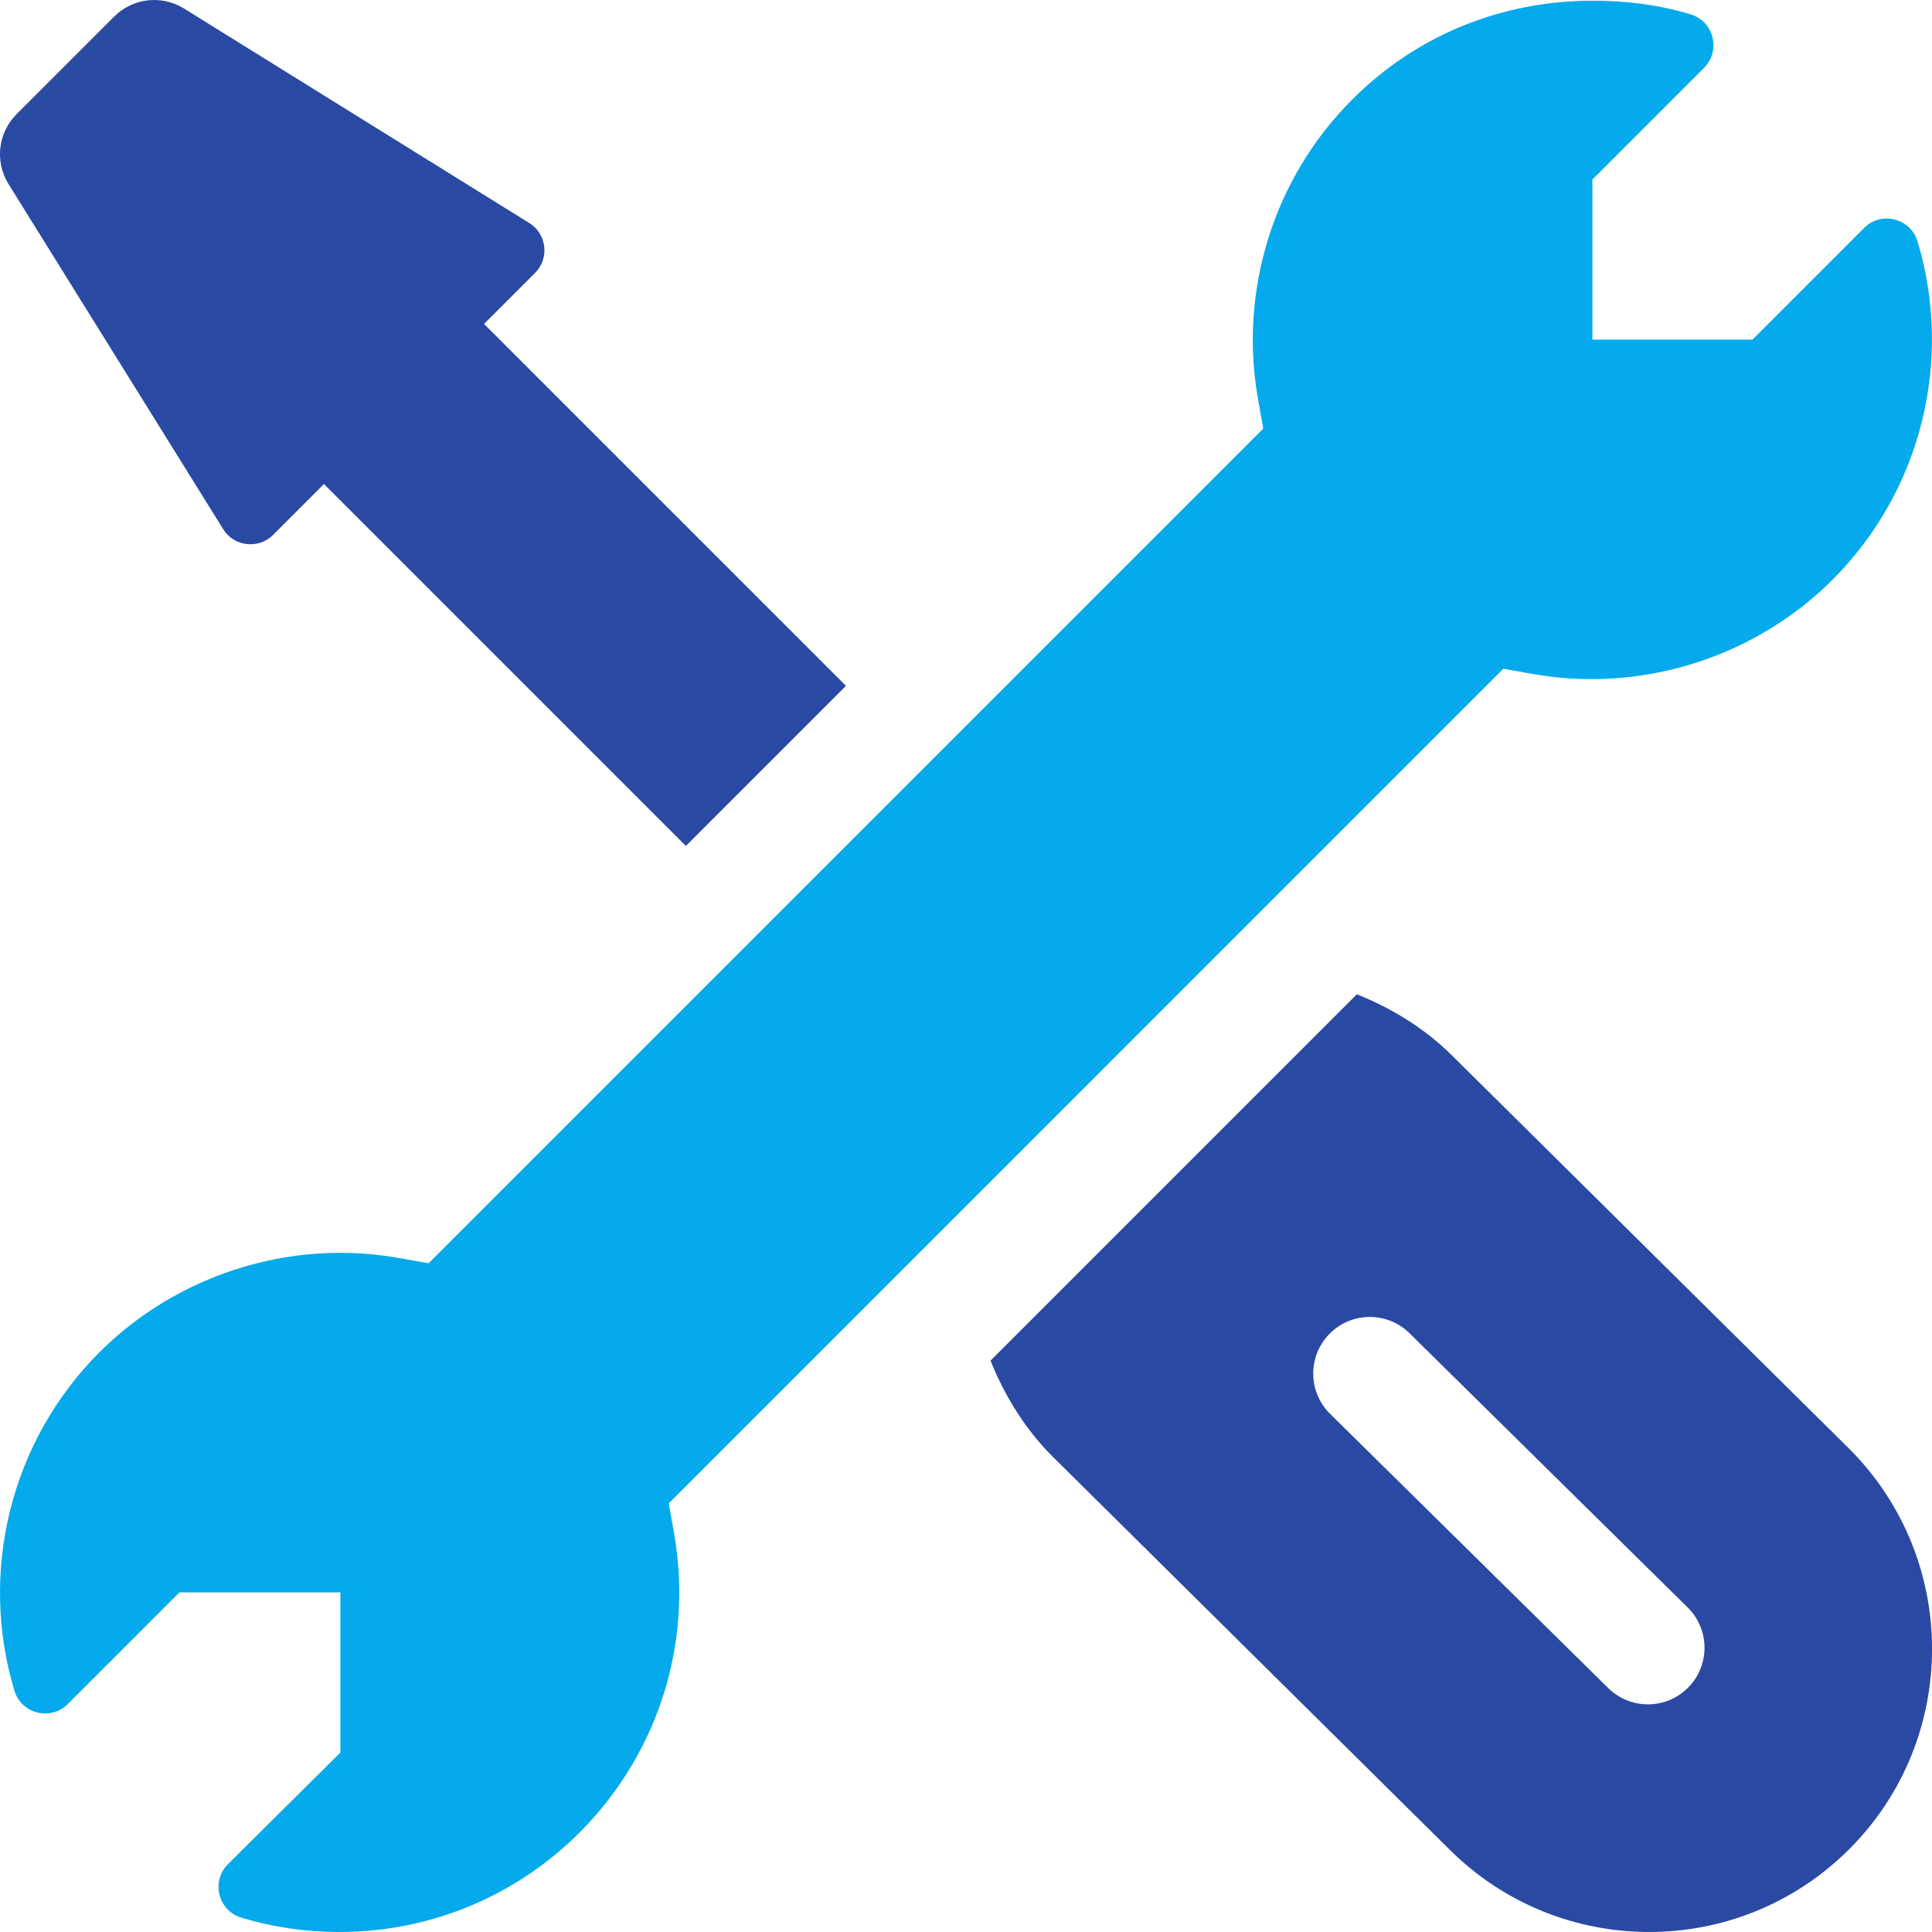
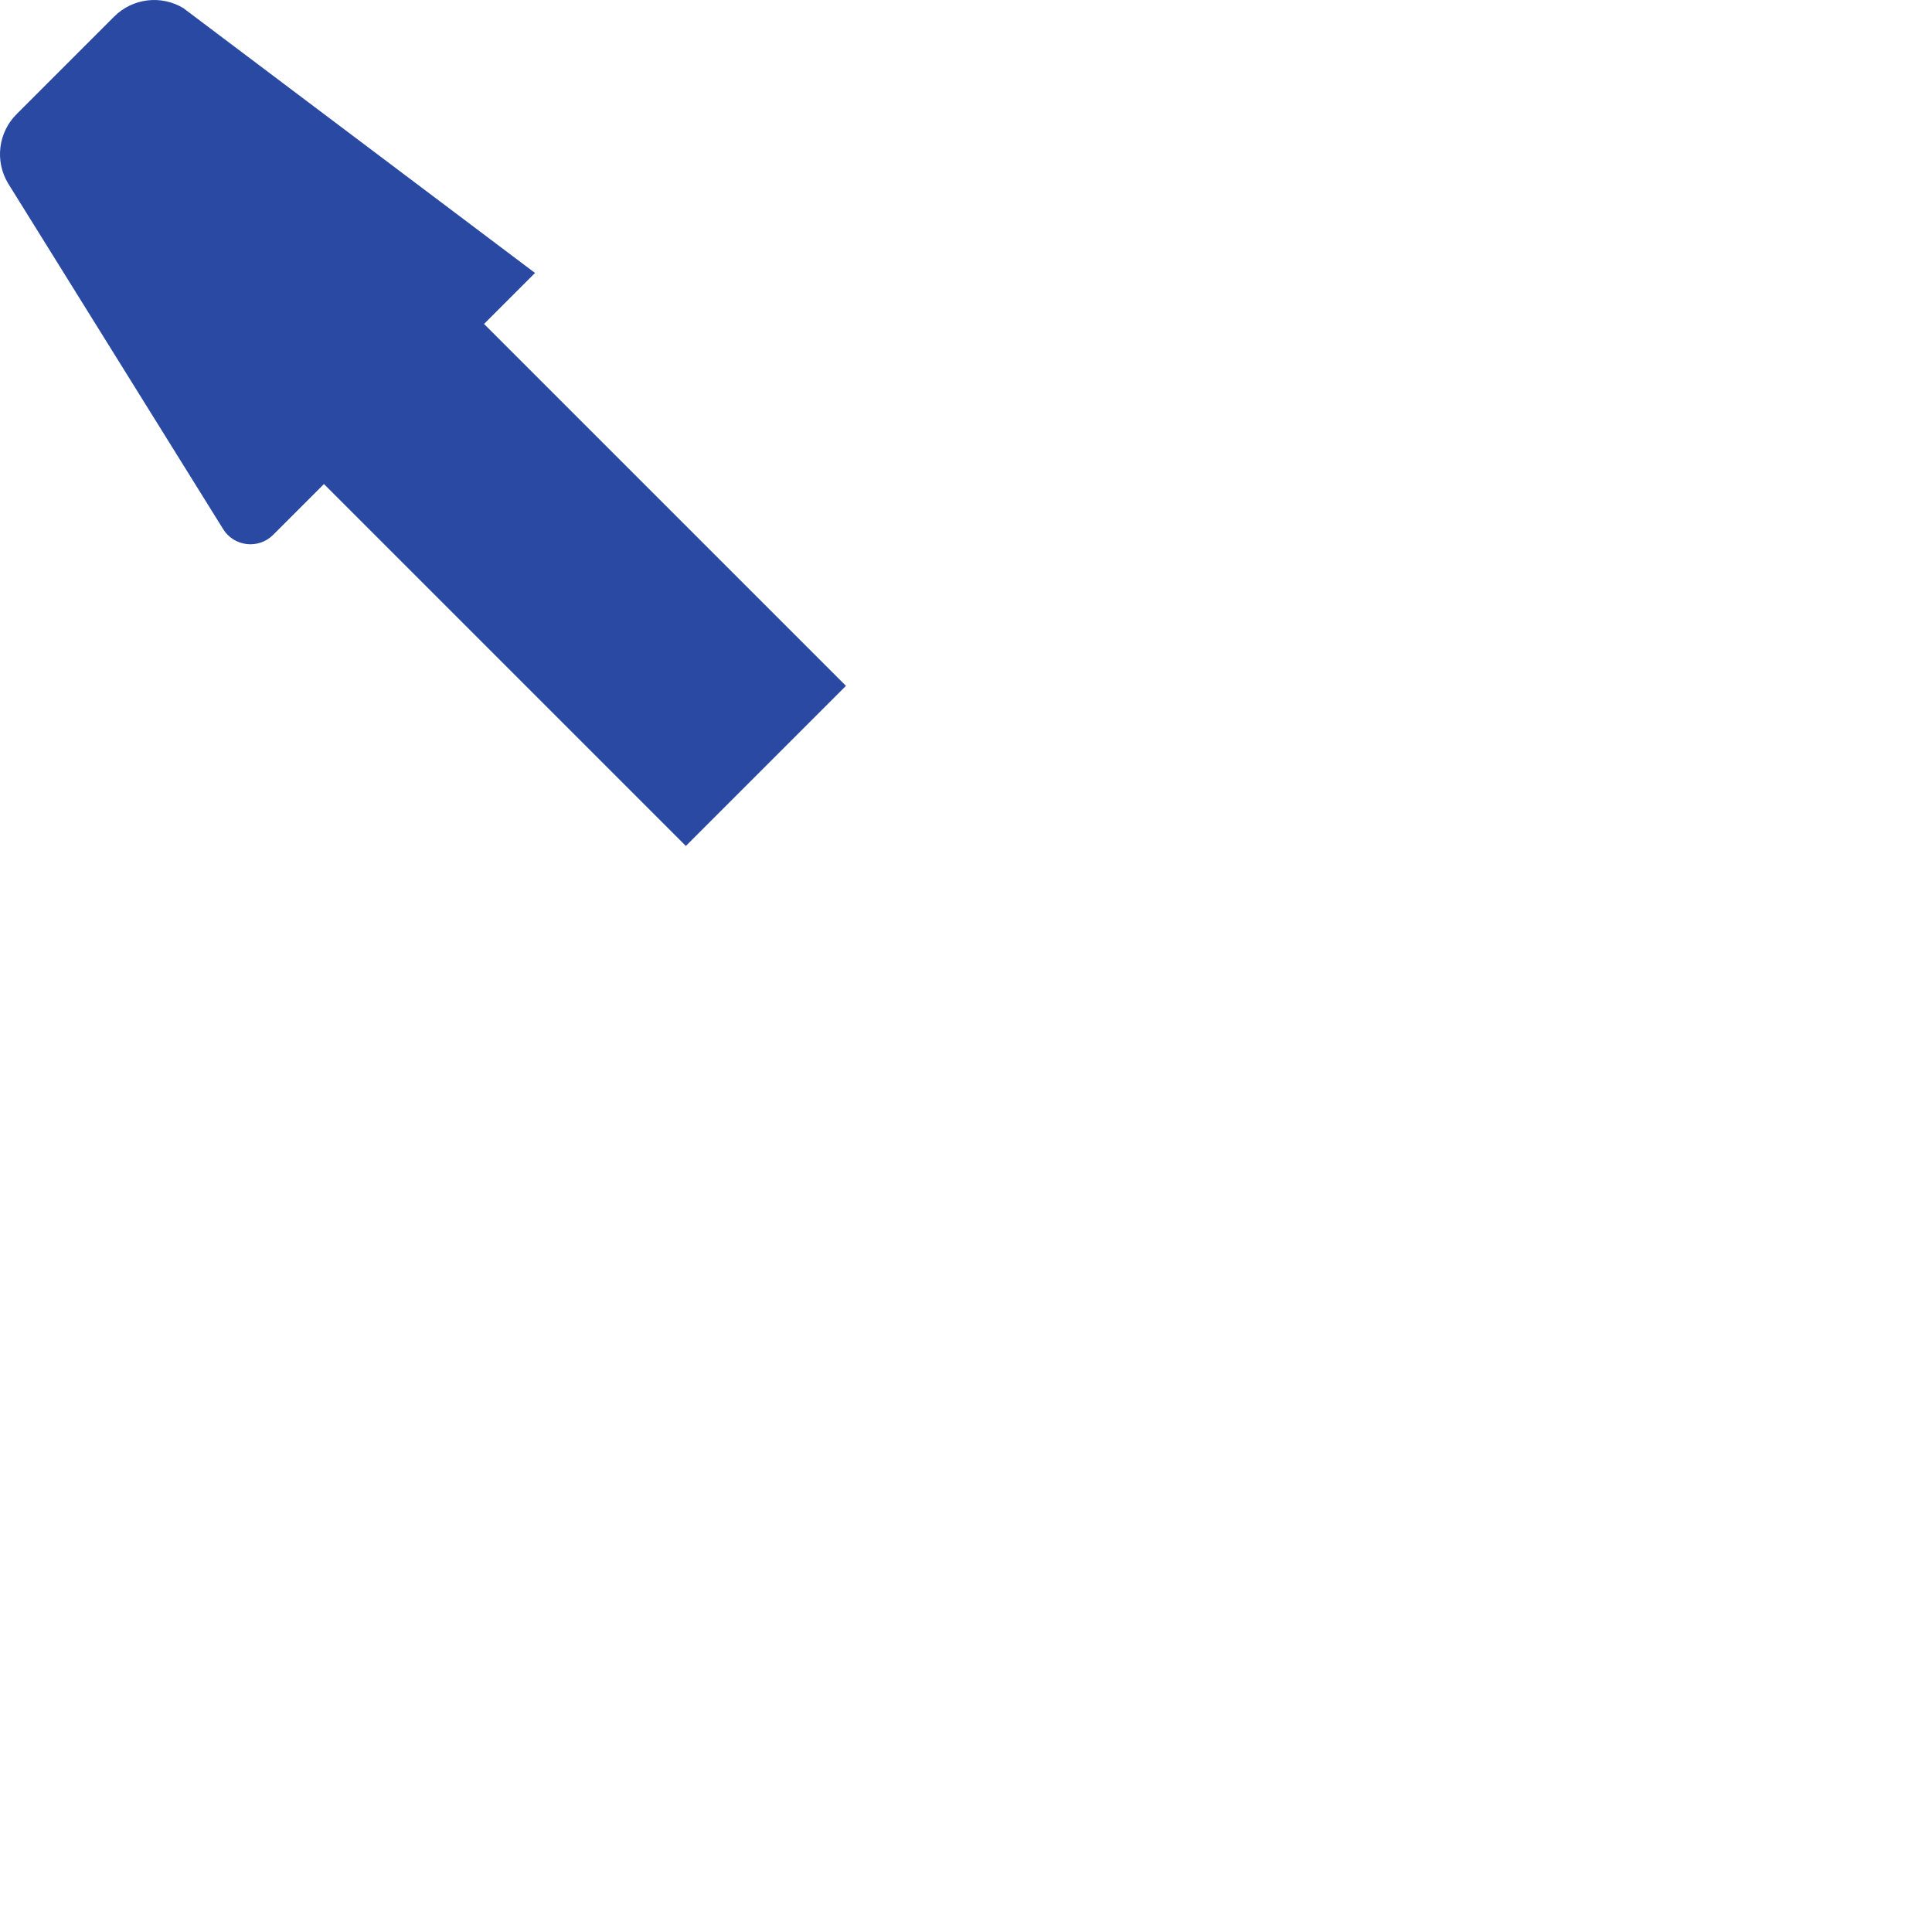
<svg xmlns="http://www.w3.org/2000/svg" width="56" height="56" viewBox="0 0 56 56" fill="none">
-   <path d="M55.581 6.997C55.378 6.323 54.528 6.111 54.033 6.607L50.796 9.844H46.156V5.204L49.393 1.966C49.891 1.467 49.675 0.621 49.007 0.417C48.09 0.139 47.139 0.02 46.166 0.02C43.527 0.02 41.053 1.022 39.196 2.884C36.921 5.157 35.902 8.408 36.466 11.582L36.617 12.423L12.423 36.617C11.446 36.442 10.857 36.314 9.856 36.314C7.258 36.314 4.715 37.365 2.882 39.196C0.295 41.785 -0.616 45.575 0.417 49.003C0.62 49.678 1.469 49.89 1.965 49.393L5.202 46.156H9.866V50.798L6.606 54.035C6.109 54.532 6.323 55.381 6.994 55.584C7.908 55.861 8.857 56 9.829 56C15.957 56 20.609 50.472 19.534 44.418L19.383 43.577L43.575 19.383C44.536 19.555 45.15 19.687 46.142 19.684C48.745 19.684 51.286 18.635 53.116 16.804C55.705 14.216 56.615 10.427 55.581 6.997Z" fill="#04AAEB" />
-   <path d="M53.603 41.996L42.097 30.603C41.329 29.837 40.375 29.237 39.329 28.819L28.711 39.437C29.129 40.483 29.73 41.438 30.497 42.206L42.002 53.597C45.2 56.795 50.39 56.807 53.603 53.597C56.801 50.398 56.801 45.194 53.603 41.996ZM48.926 48.921C48.285 49.562 47.247 49.562 46.606 48.921L38.545 40.973C37.904 40.332 37.904 39.293 38.545 38.653C39.185 38.012 40.224 38.012 40.865 38.653L48.926 46.601C49.567 47.242 49.567 48.28 48.926 48.921Z" fill="#2949A3" />
-   <path d="M14.031 9.391L14.028 9.392L15.508 7.912C15.937 7.483 15.847 6.767 15.328 6.456L5.312 0.234C4.667 -0.153 3.841 -0.052 3.309 0.481L0.481 3.309C-0.052 3.841 -0.154 4.668 0.234 5.314L6.461 15.325C6.772 15.844 7.49 15.93 7.916 15.504L9.39 14.03L19.88 24.52L24.52 19.88L14.031 9.391Z" fill="#2949A3" />
+   <path d="M14.031 9.391L14.028 9.392L15.508 7.912L5.312 0.234C4.667 -0.153 3.841 -0.052 3.309 0.481L0.481 3.309C-0.052 3.841 -0.154 4.668 0.234 5.314L6.461 15.325C6.772 15.844 7.49 15.93 7.916 15.504L9.39 14.03L19.88 24.52L24.52 19.88L14.031 9.391Z" fill="#2949A3" />
</svg>